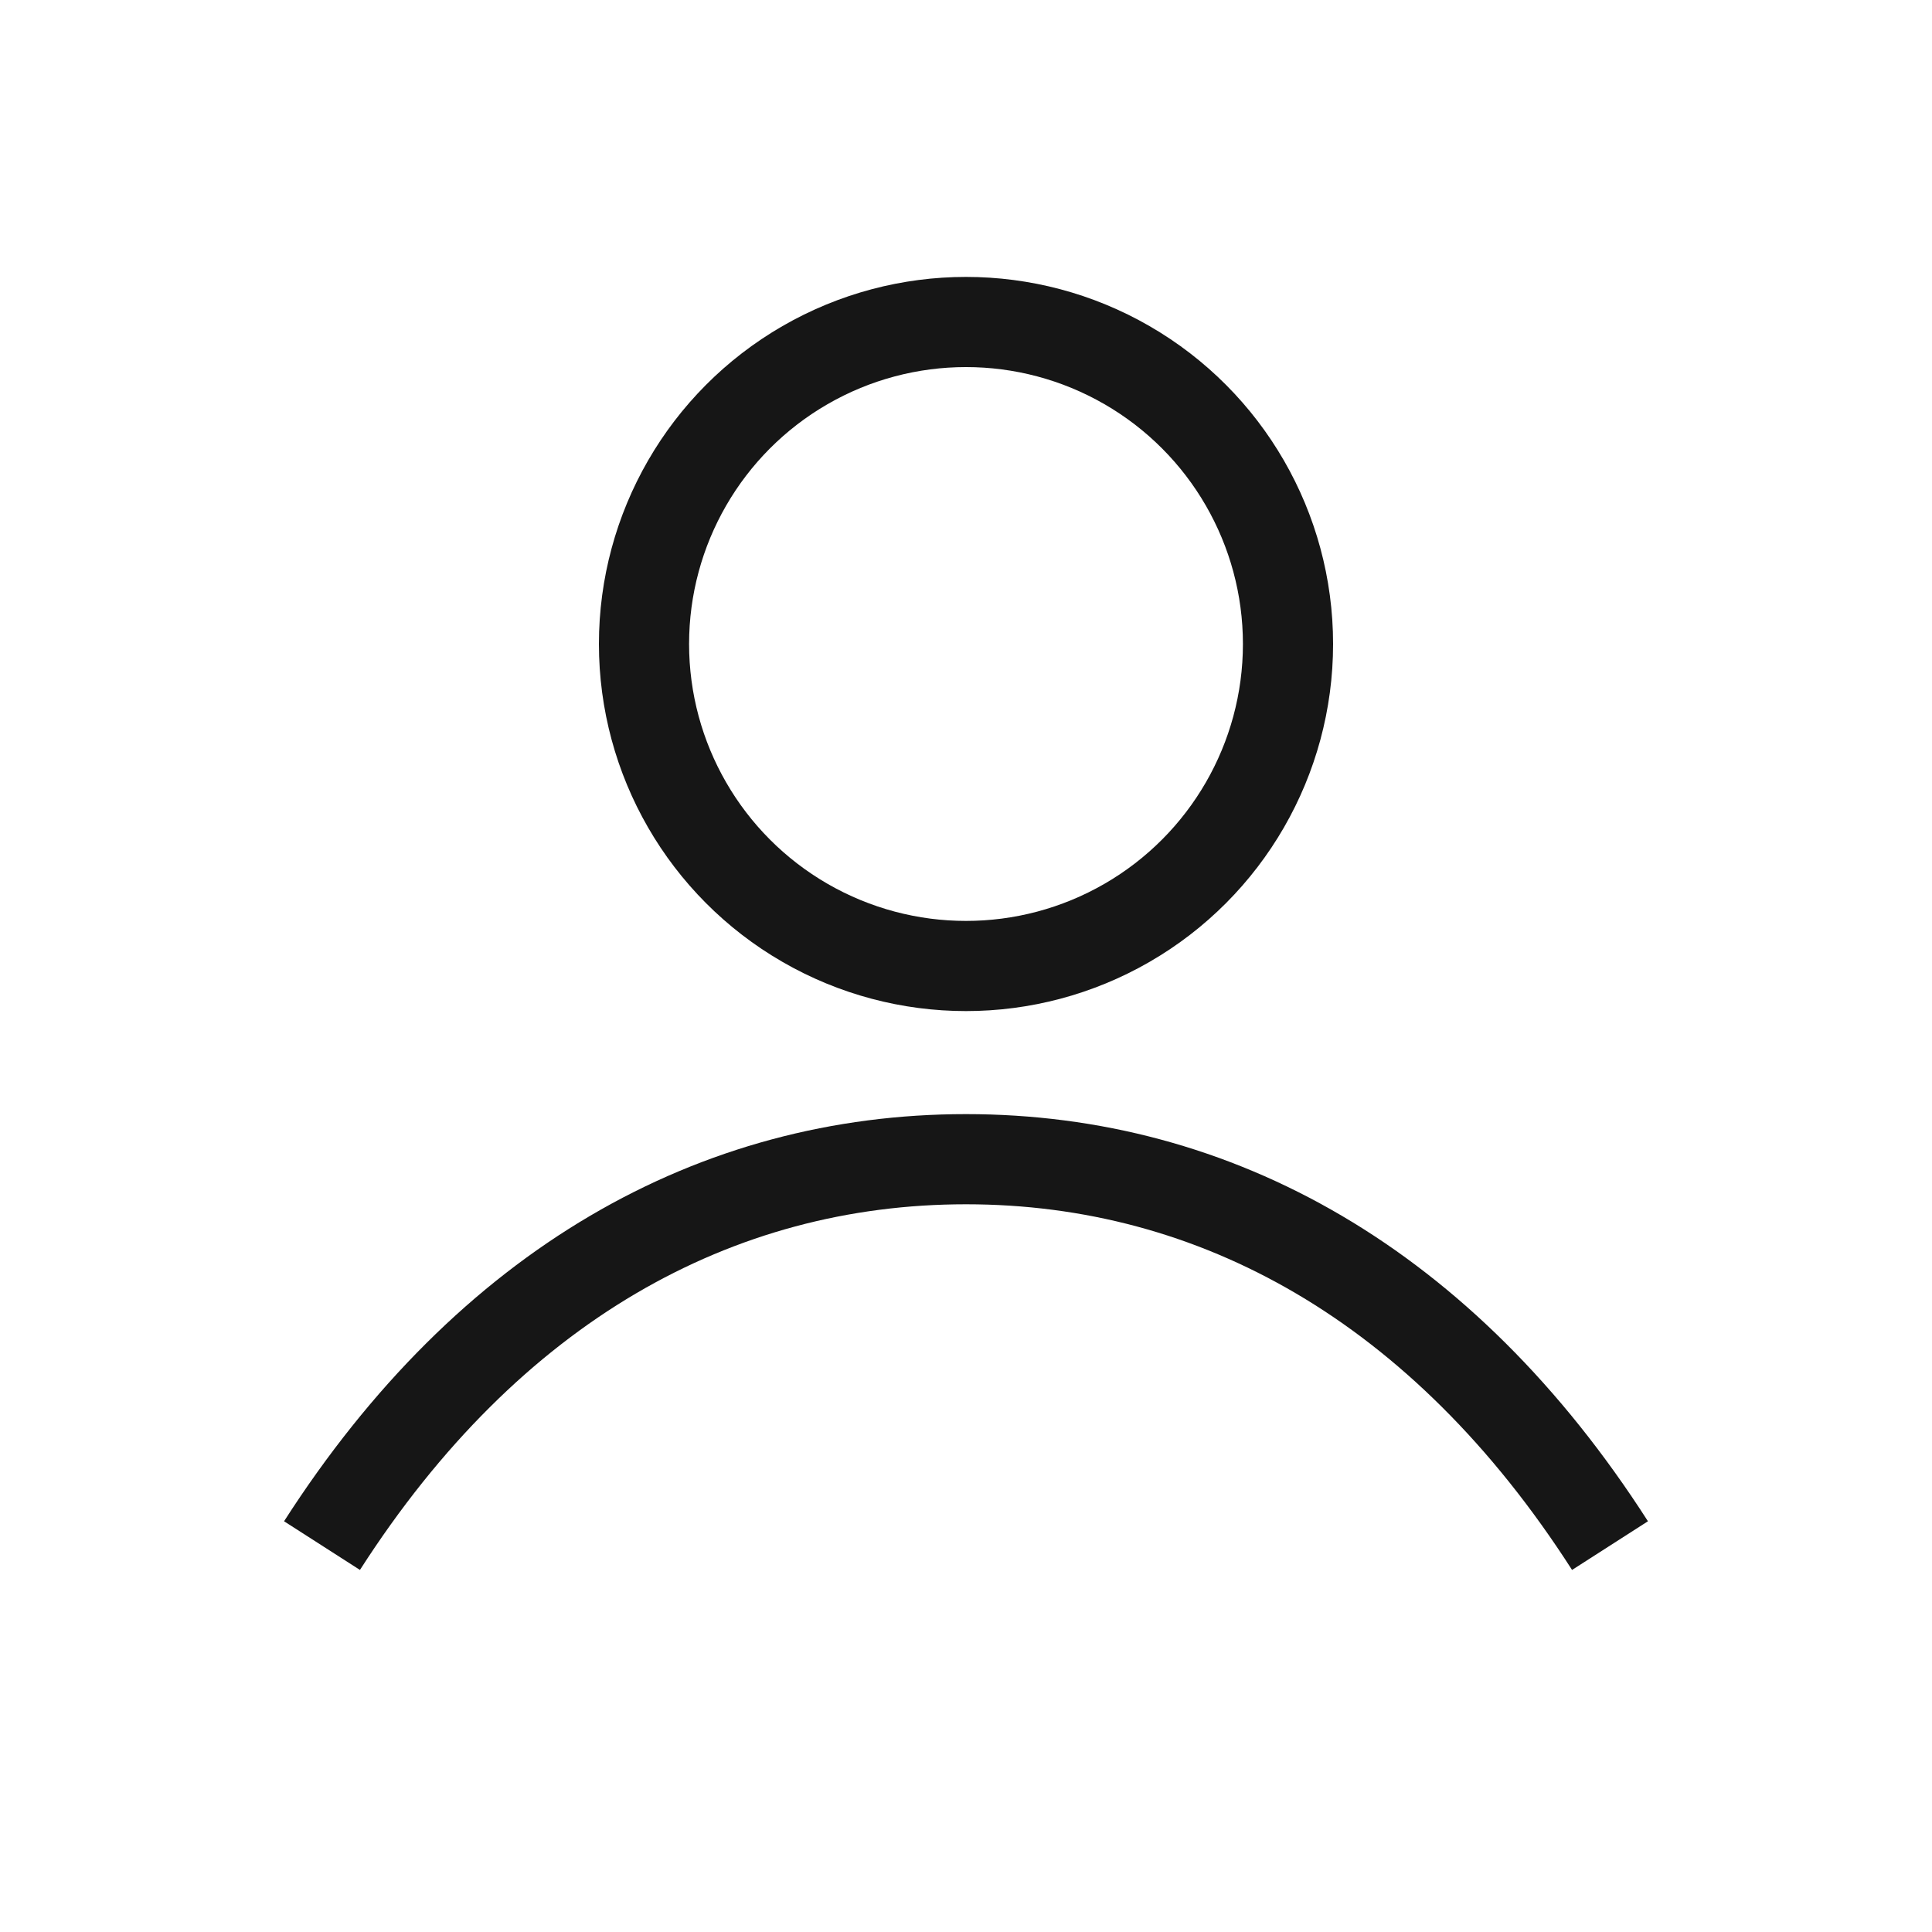
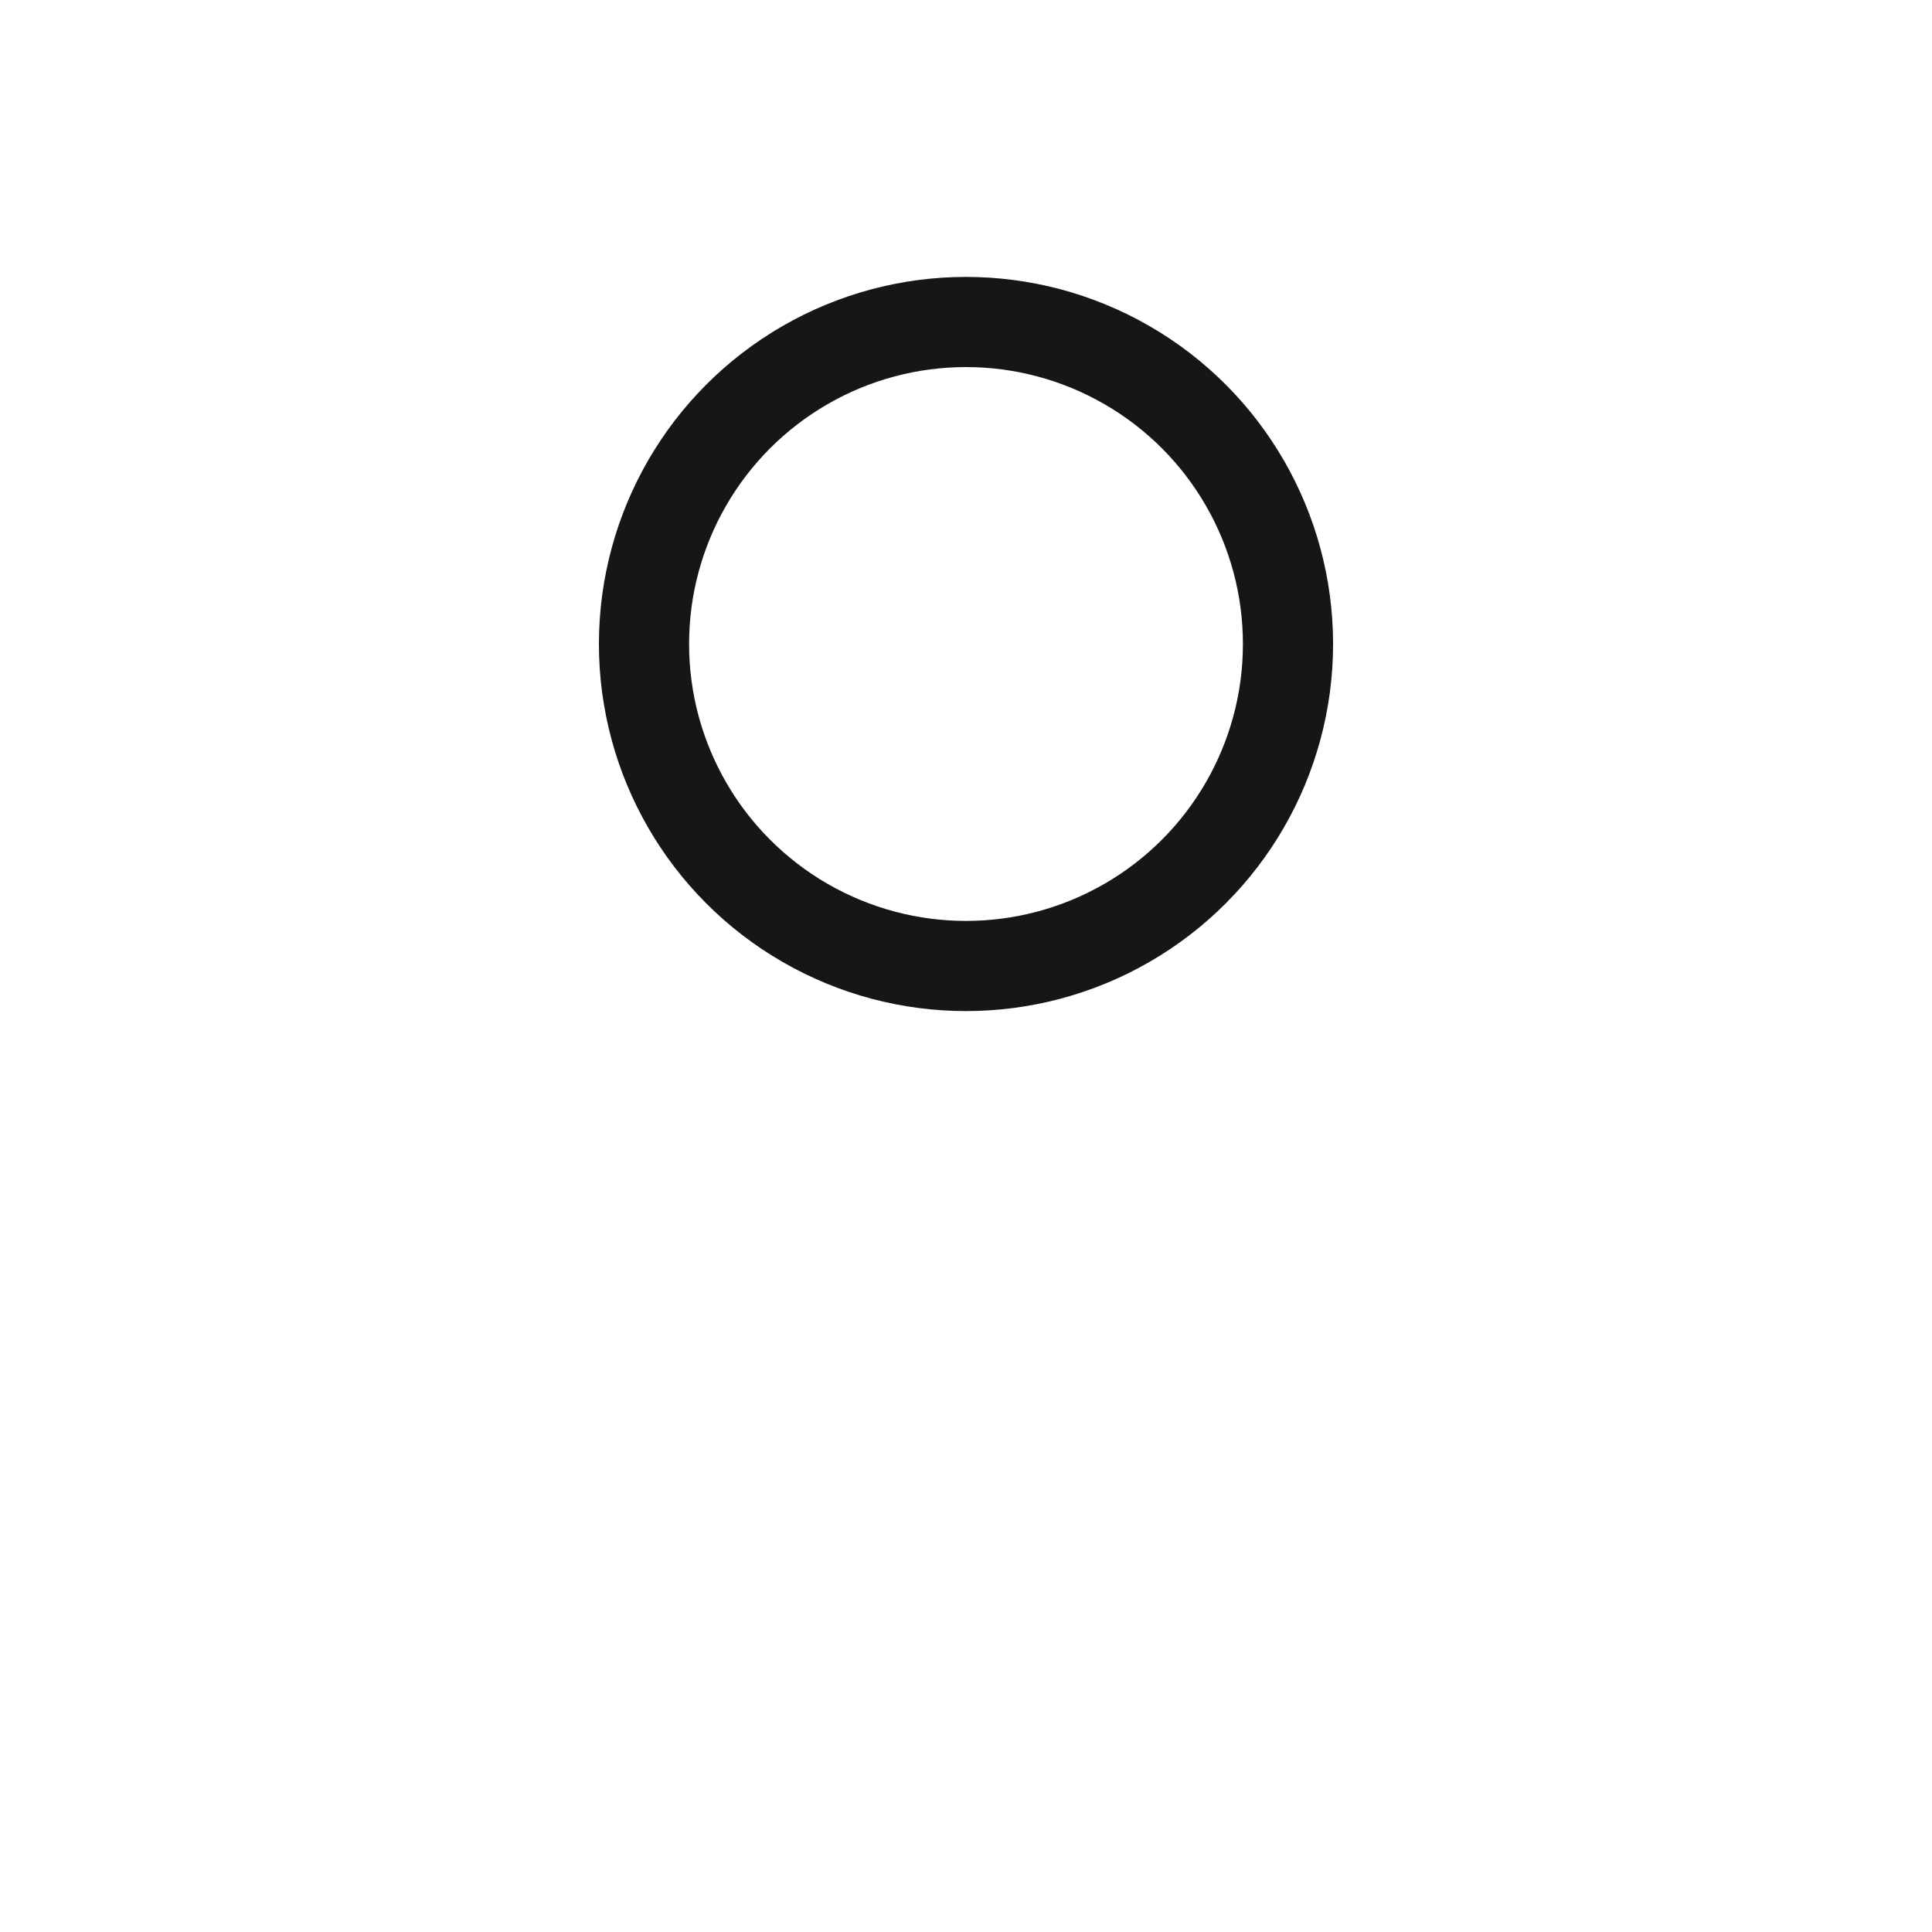
<svg xmlns="http://www.w3.org/2000/svg" width="30" height="30" viewBox="0 0 30 30" fill="none">
  <circle cx="15" cy="10" r="5" stroke="#161616" stroke-width="1.4" stroke-linejoin="bevel" />
-   <path d="M25 24C22.405 19.954 18.881 18 15 18C11.119 18 7.595 19.954 5 24" stroke="#161616" stroke-width="1.4" stroke-linejoin="bevel" />
</svg>